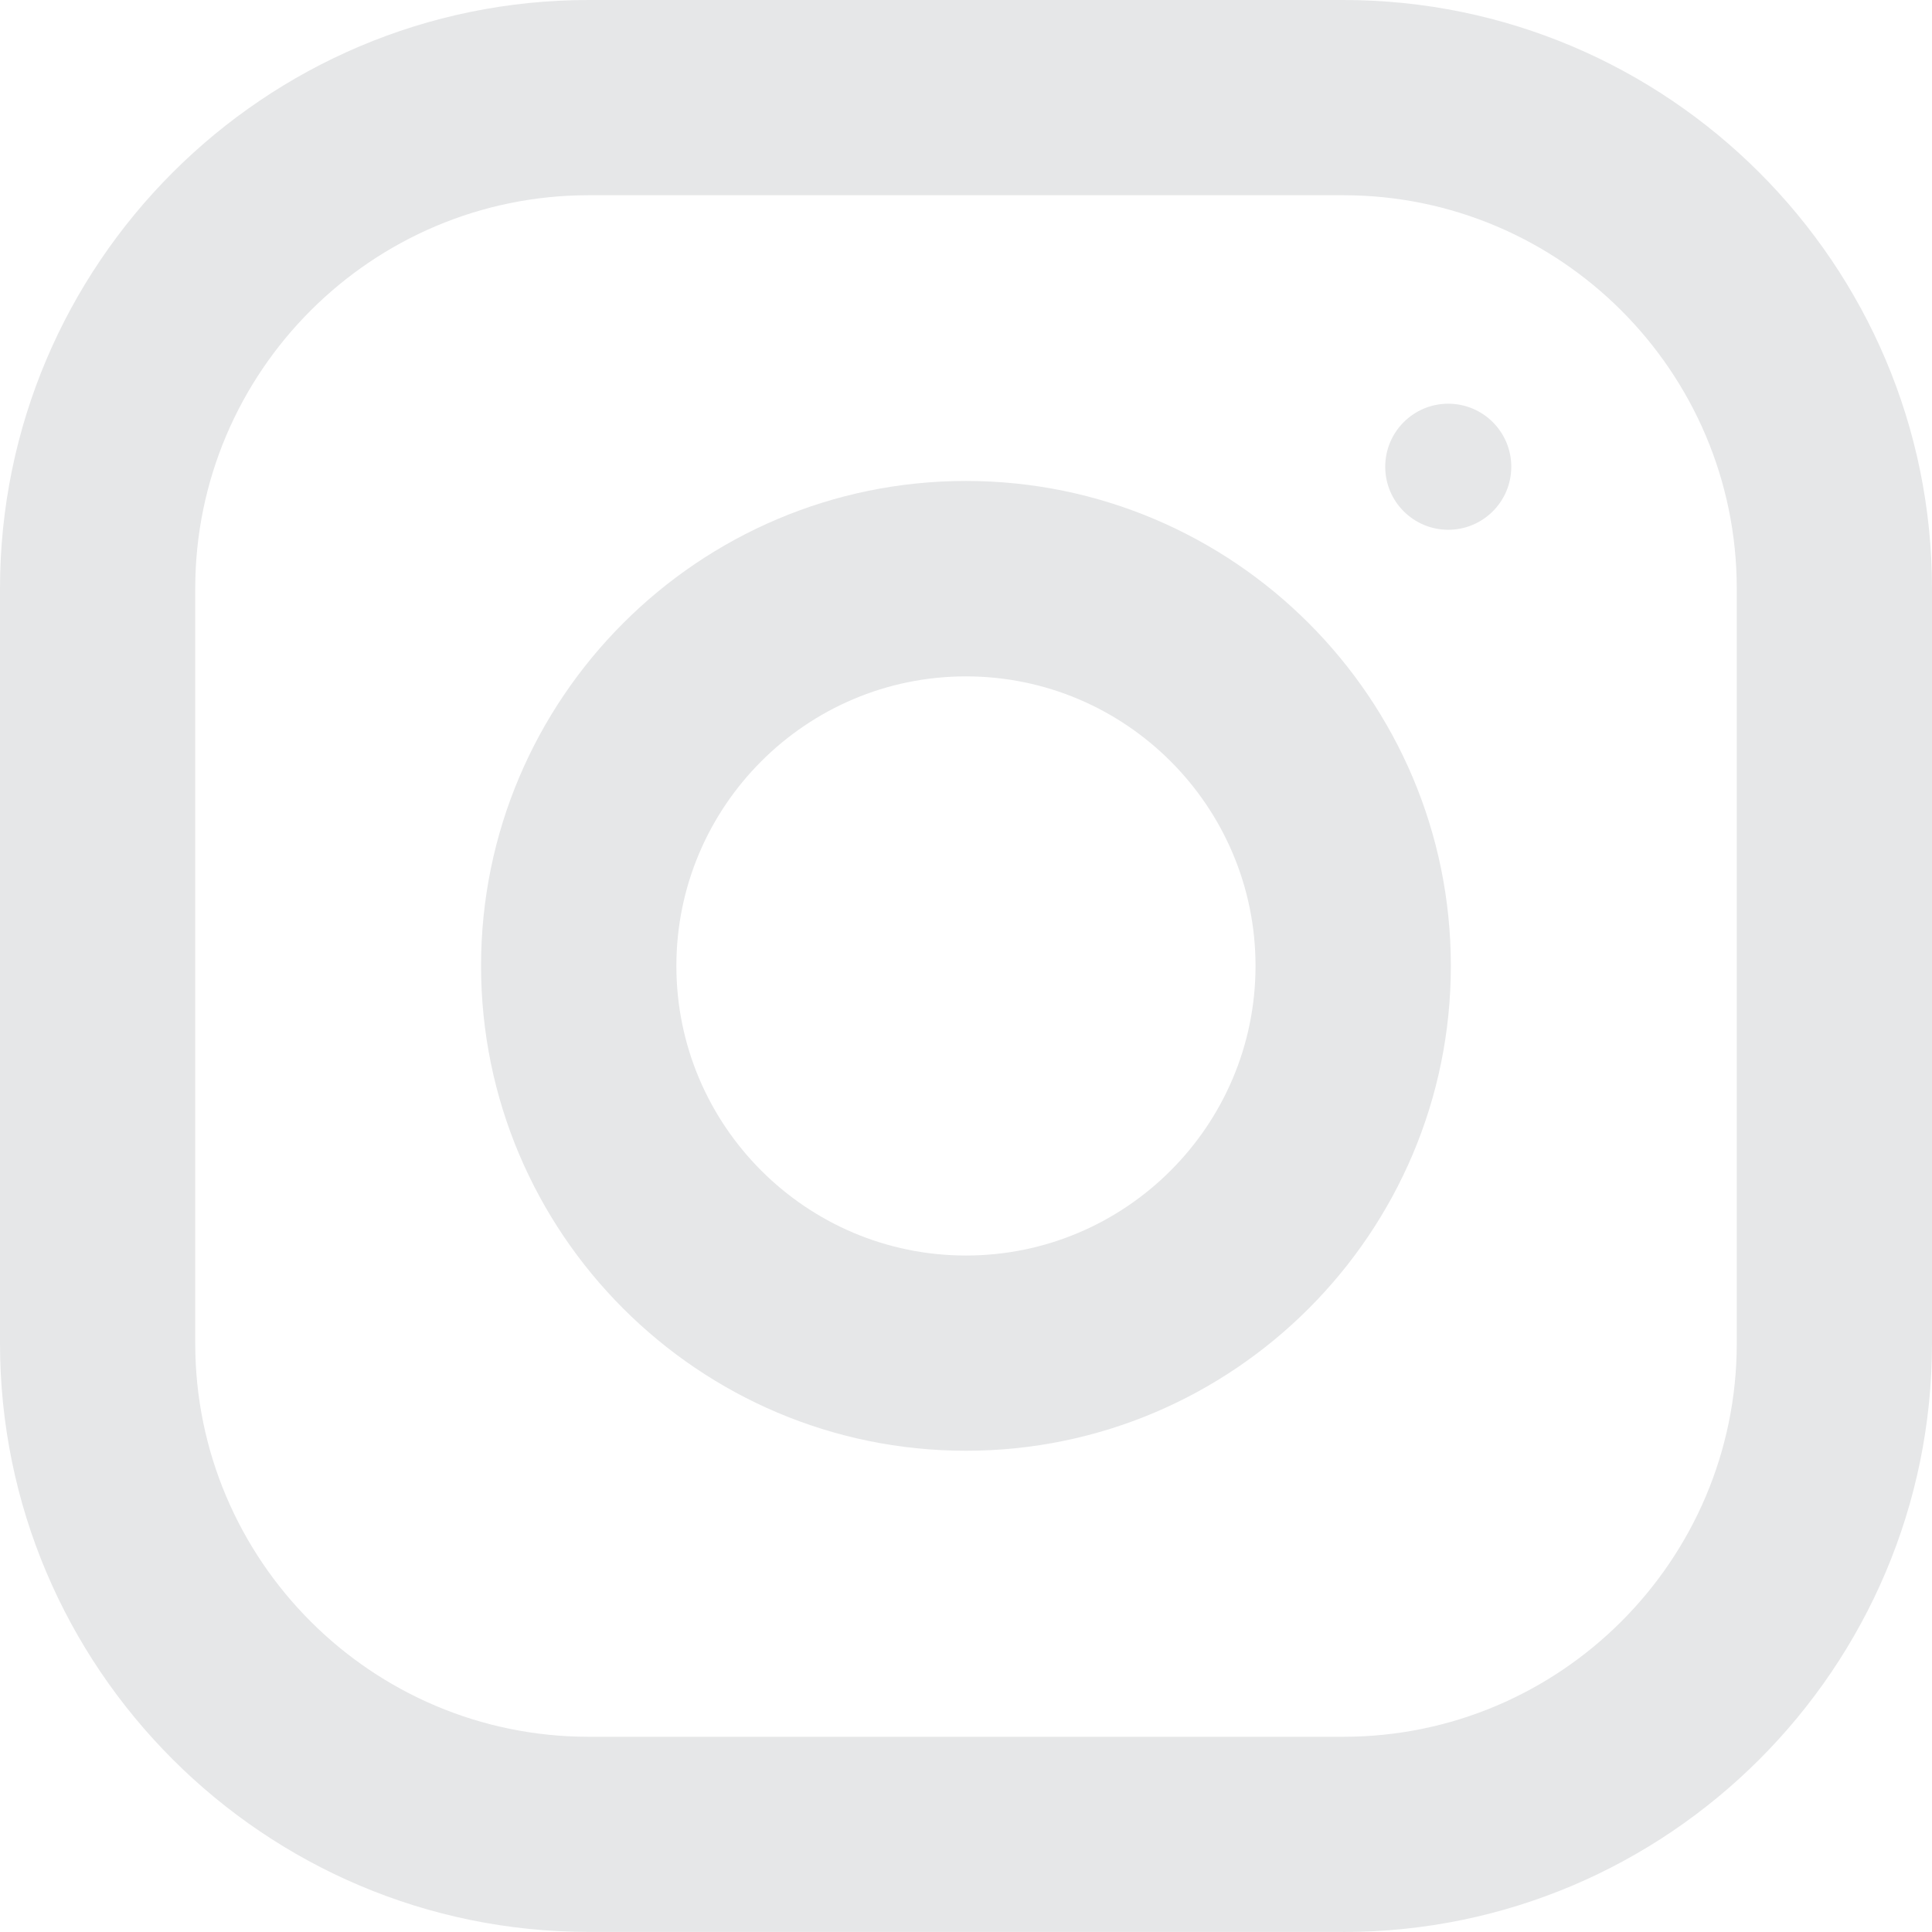
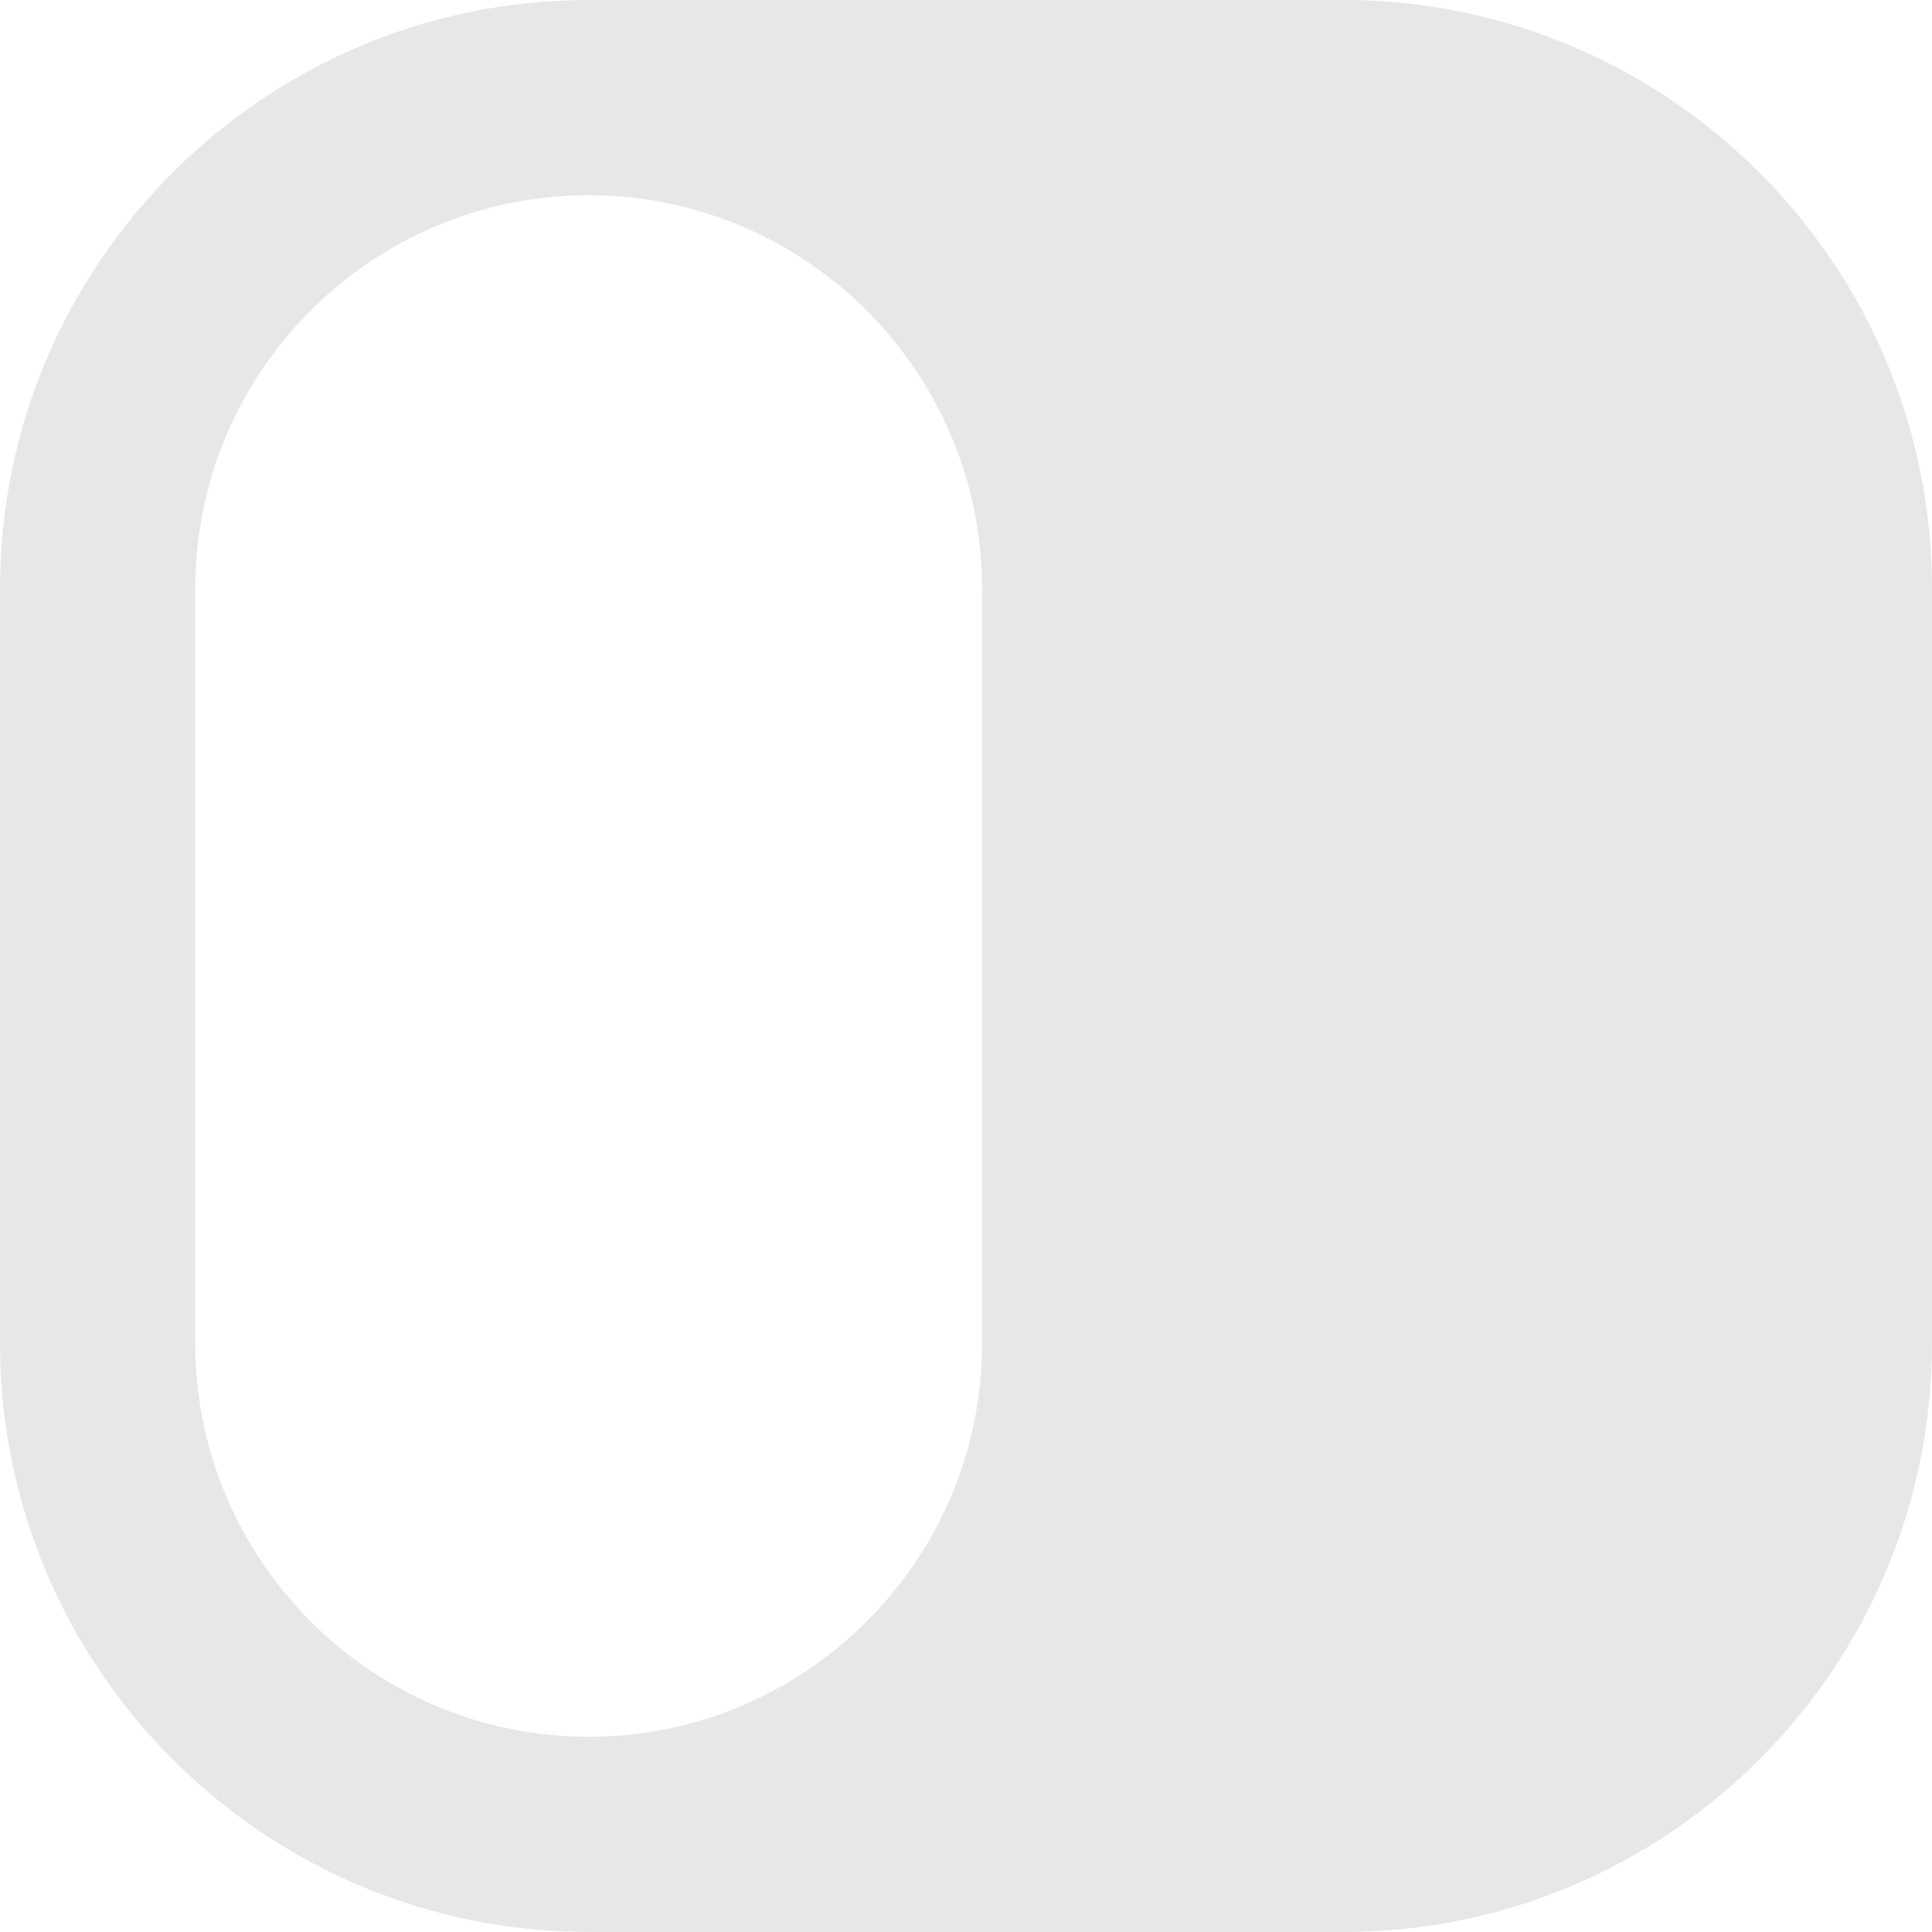
<svg xmlns="http://www.w3.org/2000/svg" id="Layer_2" data-name="Layer 2" viewBox="0 0 201.09 201.09">
  <defs>
    <style>
      .cls-1 {
        fill: #e6e7e8;
      }
    </style>
  </defs>
  <g id="Layer_1-2" data-name="Layer 1">
    <g id="Layer_1-2" data-name="Layer 1-2">
      <g>
        <g>
-           <path class="cls-1" d="M139.81,201.08H61.27c-33.78,0-61.27-27.48-61.27-61.27V61.27C0,27.48,27.48,0,61.27,0h78.55c33.78,0,61.27,27.48,61.27,61.27v78.55c0,33.78-27.48,61.27-61.27,61.27h-.01ZM61.27,20.32c-22.58,0-40.95,18.37-40.95,40.95v78.55c0,22.58,18.37,40.95,40.95,40.95h78.55c22.58,0,40.95-18.37,40.95-40.95V61.27c0-22.58-18.37-40.95-40.95-40.95H61.27Z" />
-           <path class="cls-1" d="M100.54,151c-27.83,0-50.47-22.64-50.47-50.47s22.64-50.47,50.47-50.47,50.47,22.64,50.47,50.47-22.64,50.47-50.47,50.47ZM100.54,70.4c-16.62,0-30.14,13.52-30.14,30.14s13.52,30.14,30.14,30.14,30.14-13.52,30.14-30.14-13.52-30.14-30.14-30.14Z" />
+           <path class="cls-1" d="M139.81,201.08H61.27c-33.78,0-61.27-27.48-61.27-61.27V61.27C0,27.48,27.48,0,61.27,0h78.55c33.78,0,61.27,27.48,61.27,61.27v78.55c0,33.78-27.48,61.27-61.27,61.27h-.01ZM61.27,20.32c-22.58,0-40.95,18.37-40.95,40.95v78.55c0,22.58,18.37,40.95,40.95,40.95c22.58,0,40.95-18.37,40.95-40.95V61.27c0-22.58-18.37-40.95-40.95-40.95H61.27Z" />
        </g>
        <circle class="cls-1" cx="150.74" cy="48.58" r="6.56" />
      </g>
    </g>
  </g>
</svg>